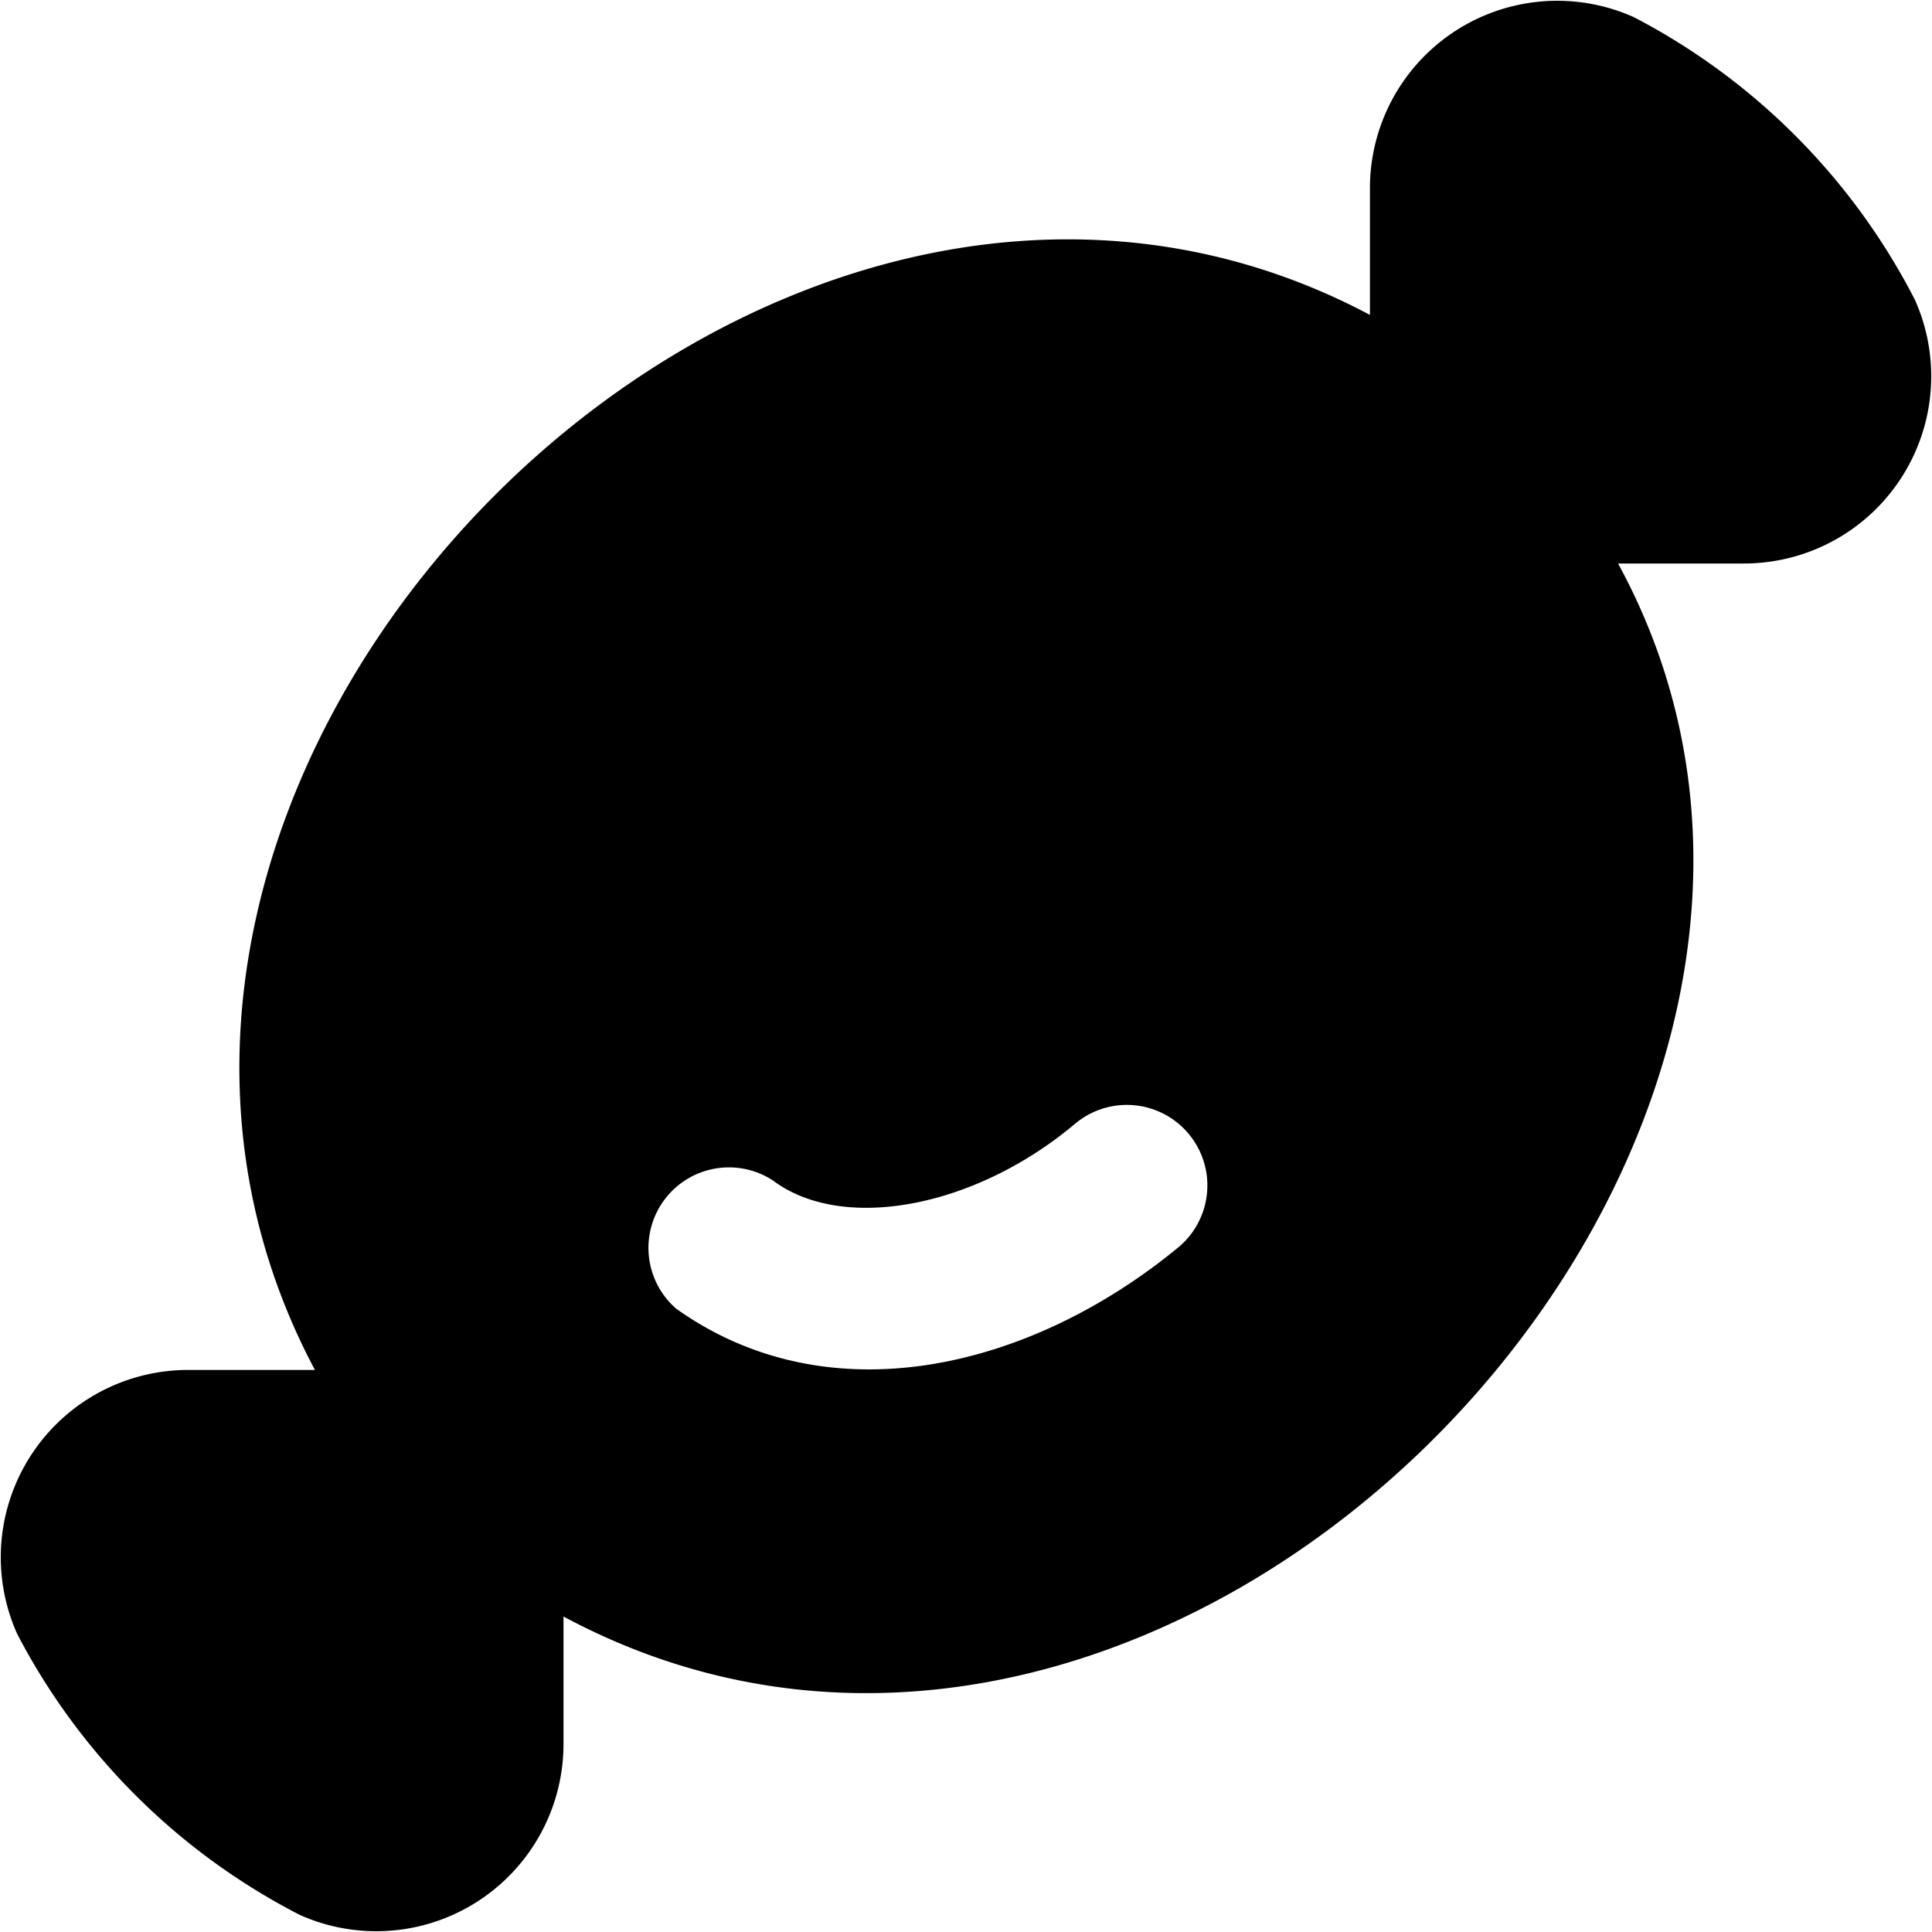
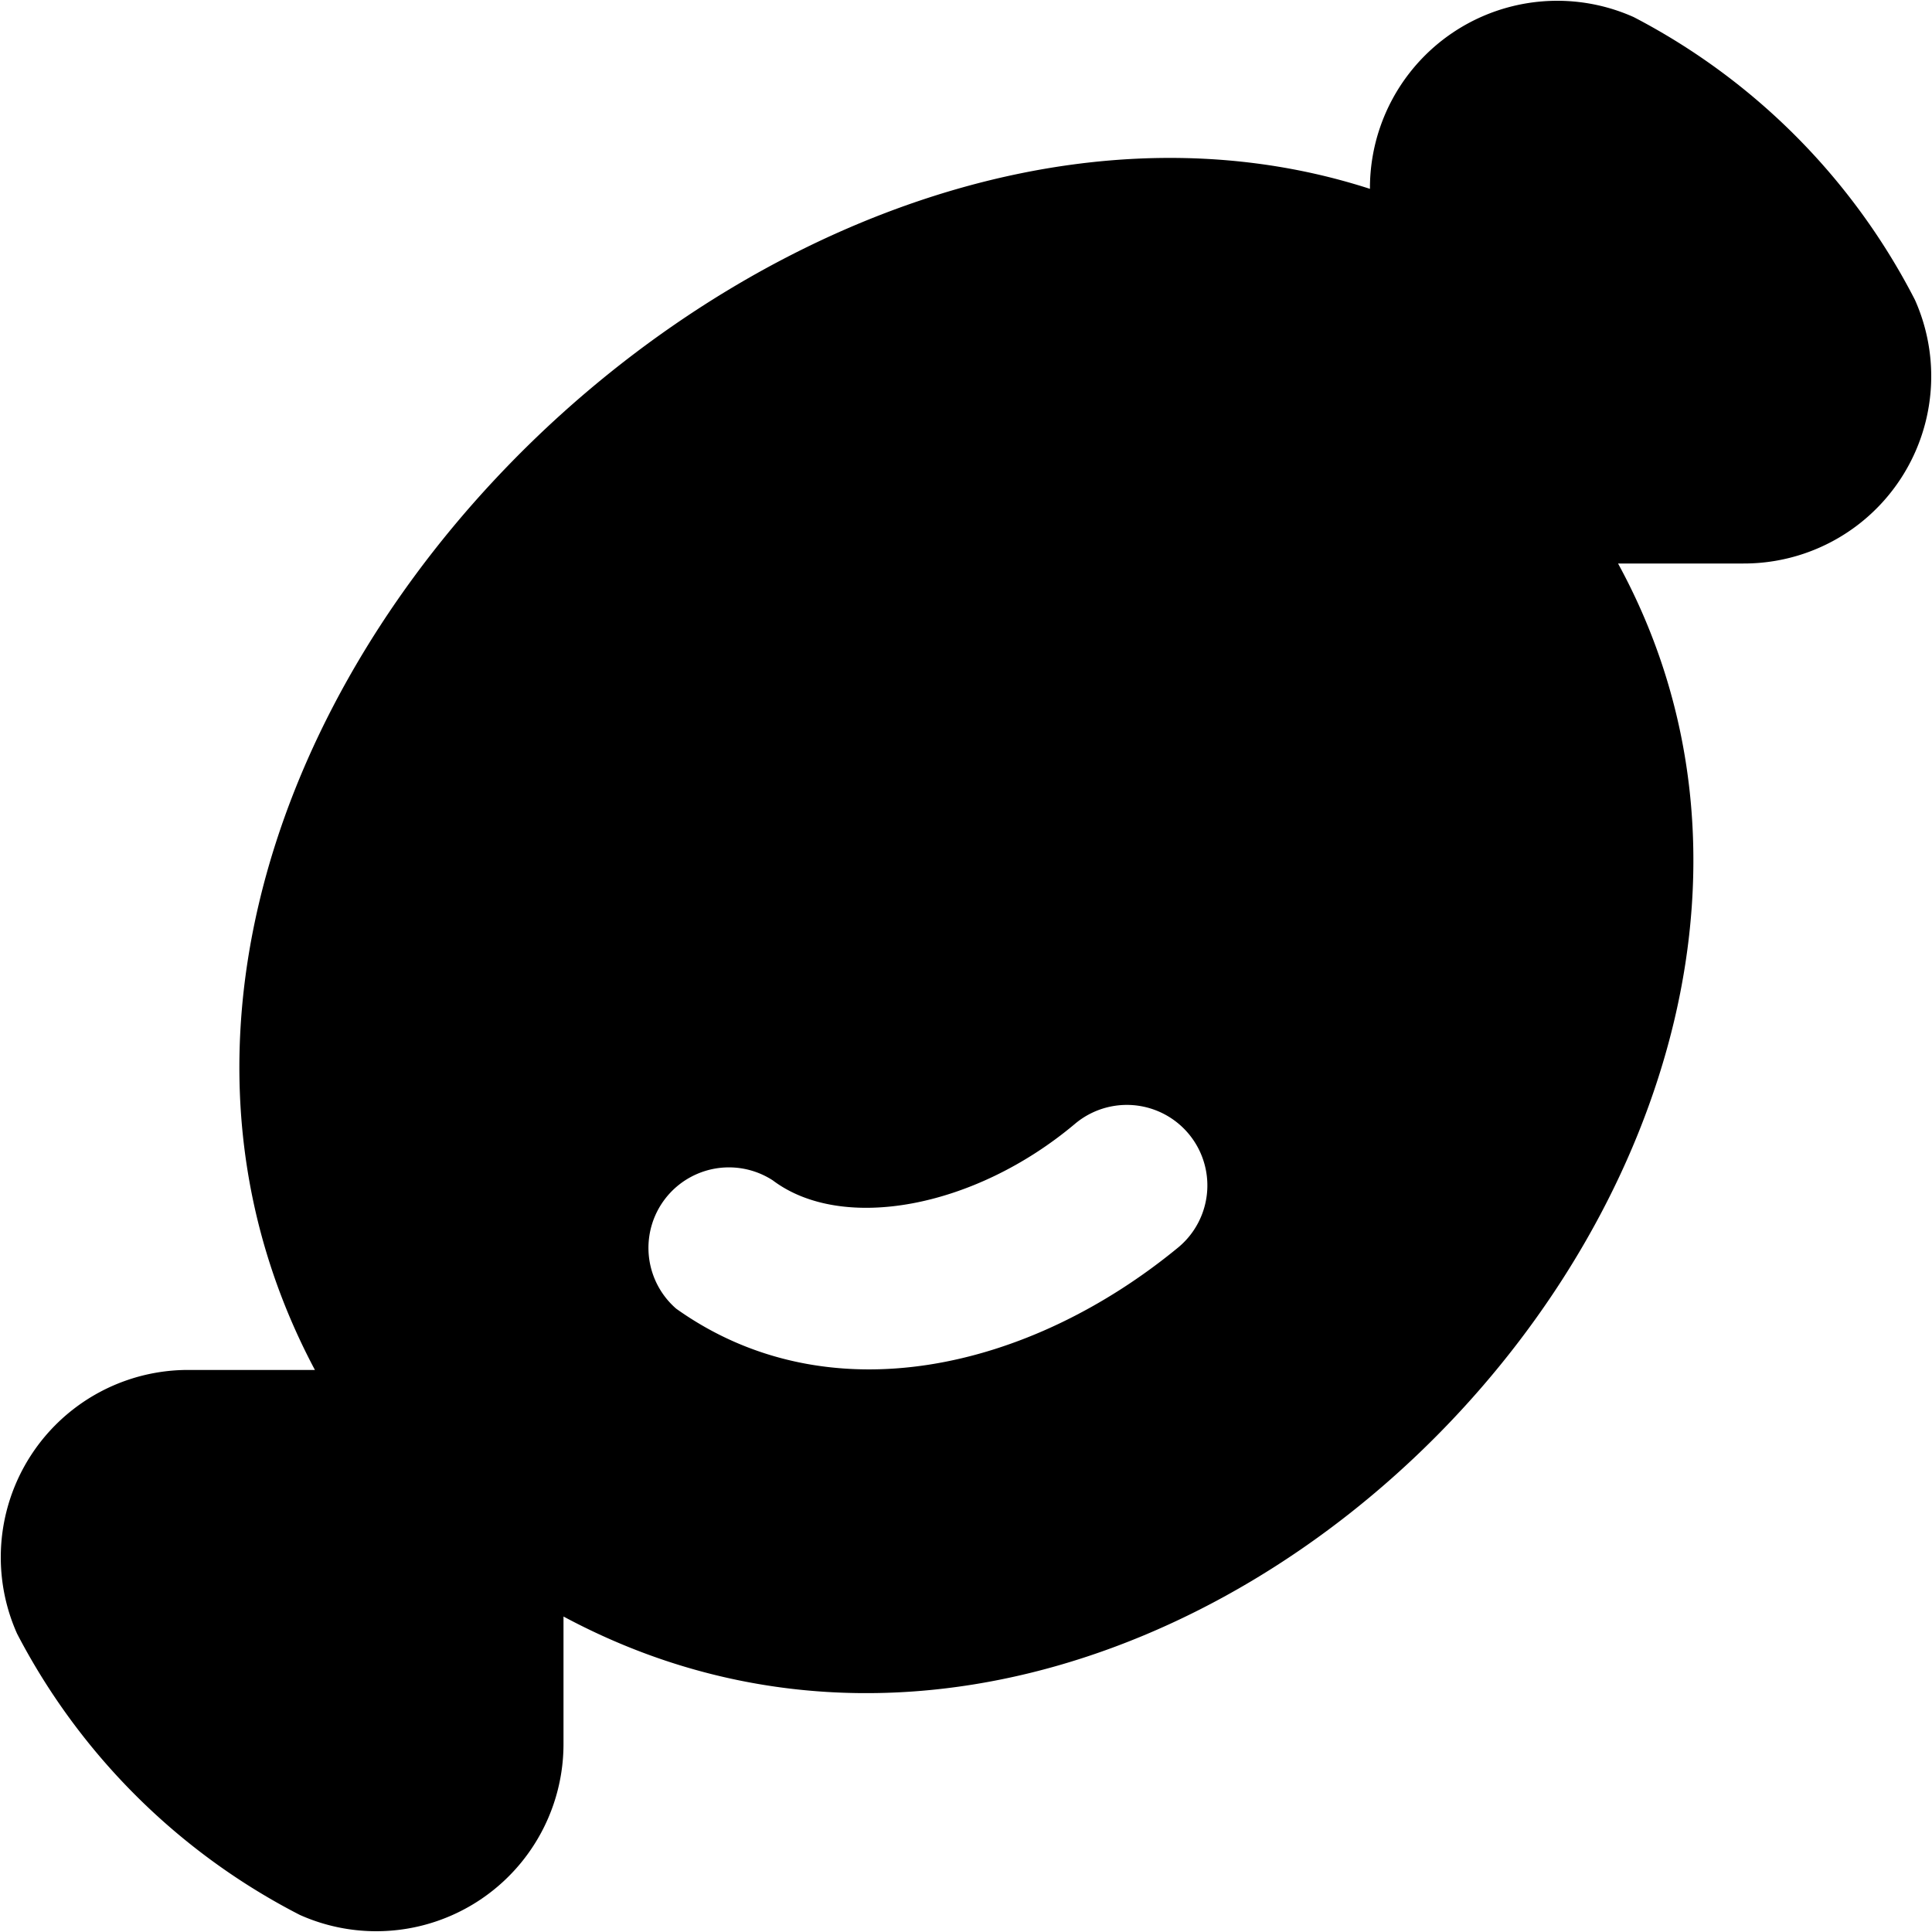
<svg xmlns="http://www.w3.org/2000/svg" id="Layer_1" data-name="Layer 1" viewBox="0 0 24 24" width="512" height="512">
-   <path d="M23.788,3.725A8.157,8.157,0,0,0,20.294.212a2.327,2.327,0,0,0-3.276,2.134V3.912C9.5-.084-.081,9.51,3.912,17.018H2.346A2.327,2.327,0,0,0,.212,20.294a8.157,8.157,0,0,0,3.513,3.494A2.326,2.326,0,0,0,7,21.654V20.081C14.593,24.155,24.07,14.276,20.1,7h1.556A2.326,2.326,0,0,0,23.788,3.725ZM14.645,15.489C12.8,17.012,10.3,17.611,8.4,16.257A1,1,0,0,1,9.6,14.663c.863.65,2.507.345,3.751-.7A1,1,0,0,1,14.645,15.489Z" />
+   <path d="M23.788,3.725A8.157,8.157,0,0,0,20.294.212a2.327,2.327,0,0,0-3.276,2.134C9.5-.084-.081,9.51,3.912,17.018H2.346A2.327,2.327,0,0,0,.212,20.294a8.157,8.157,0,0,0,3.513,3.494A2.326,2.326,0,0,0,7,21.654V20.081C14.593,24.155,24.07,14.276,20.1,7h1.556A2.326,2.326,0,0,0,23.788,3.725ZM14.645,15.489C12.8,17.012,10.3,17.611,8.4,16.257A1,1,0,0,1,9.6,14.663c.863.65,2.507.345,3.751-.7A1,1,0,0,1,14.645,15.489Z" />
</svg>